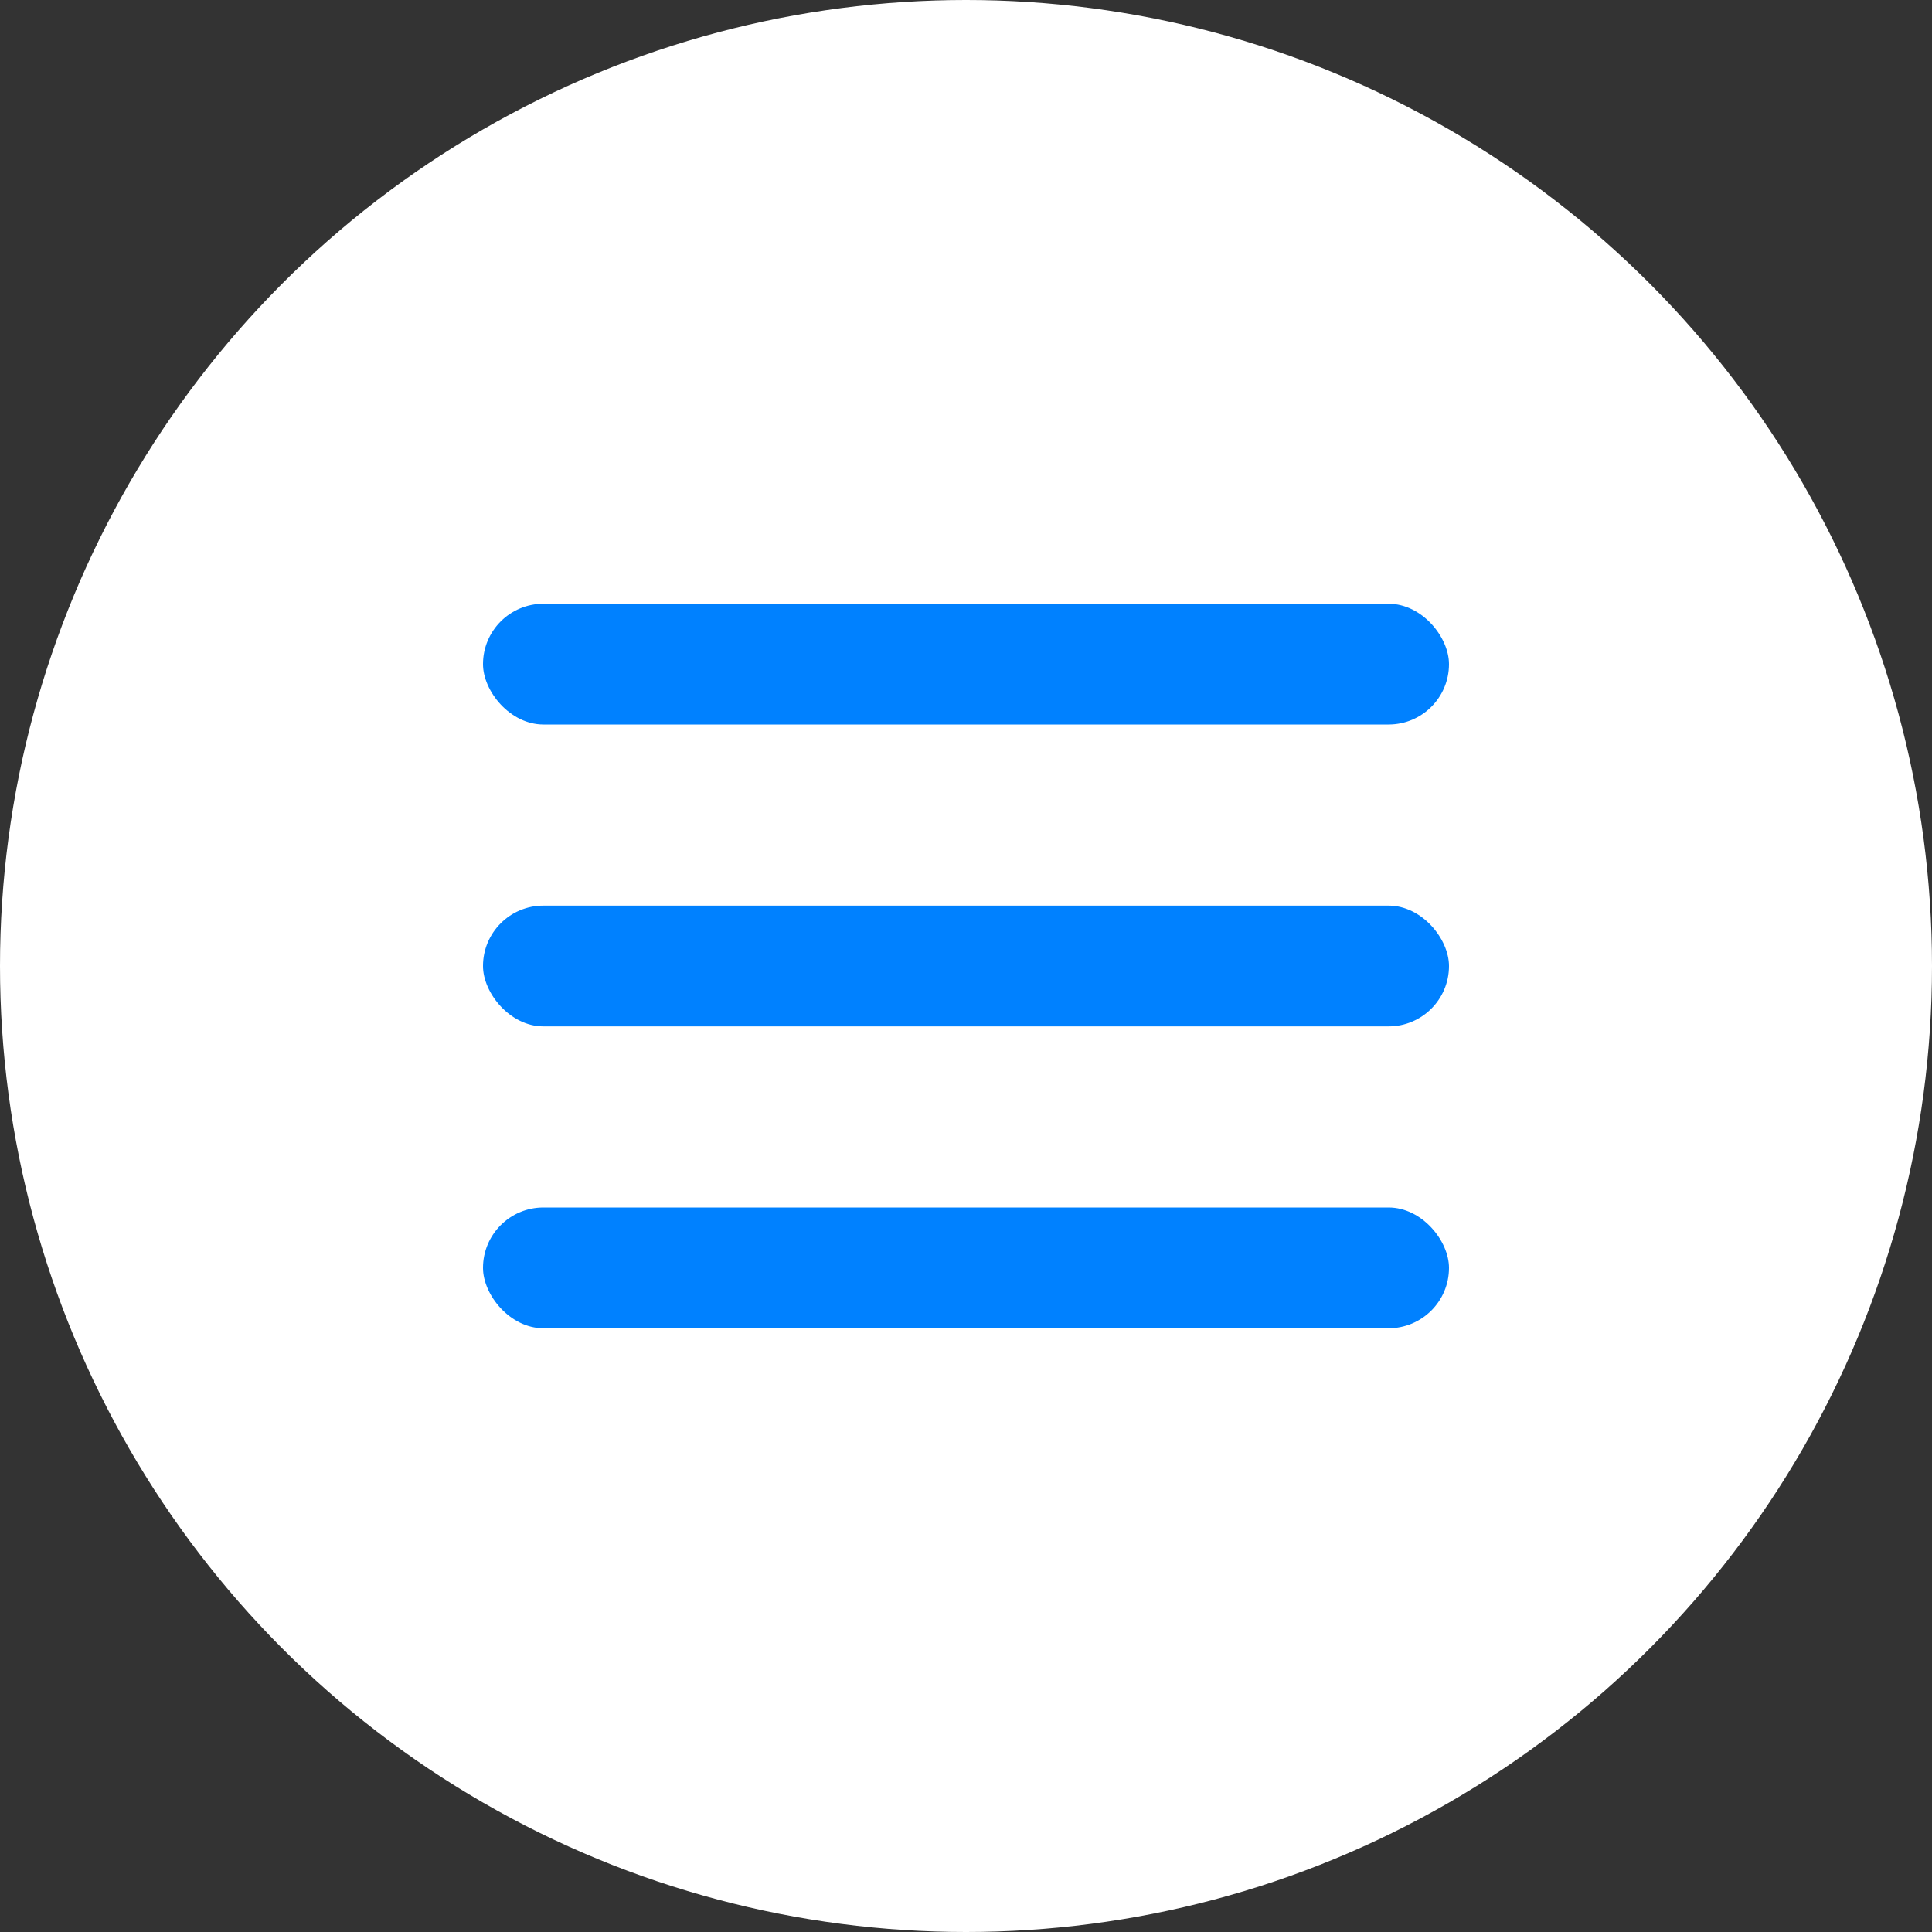
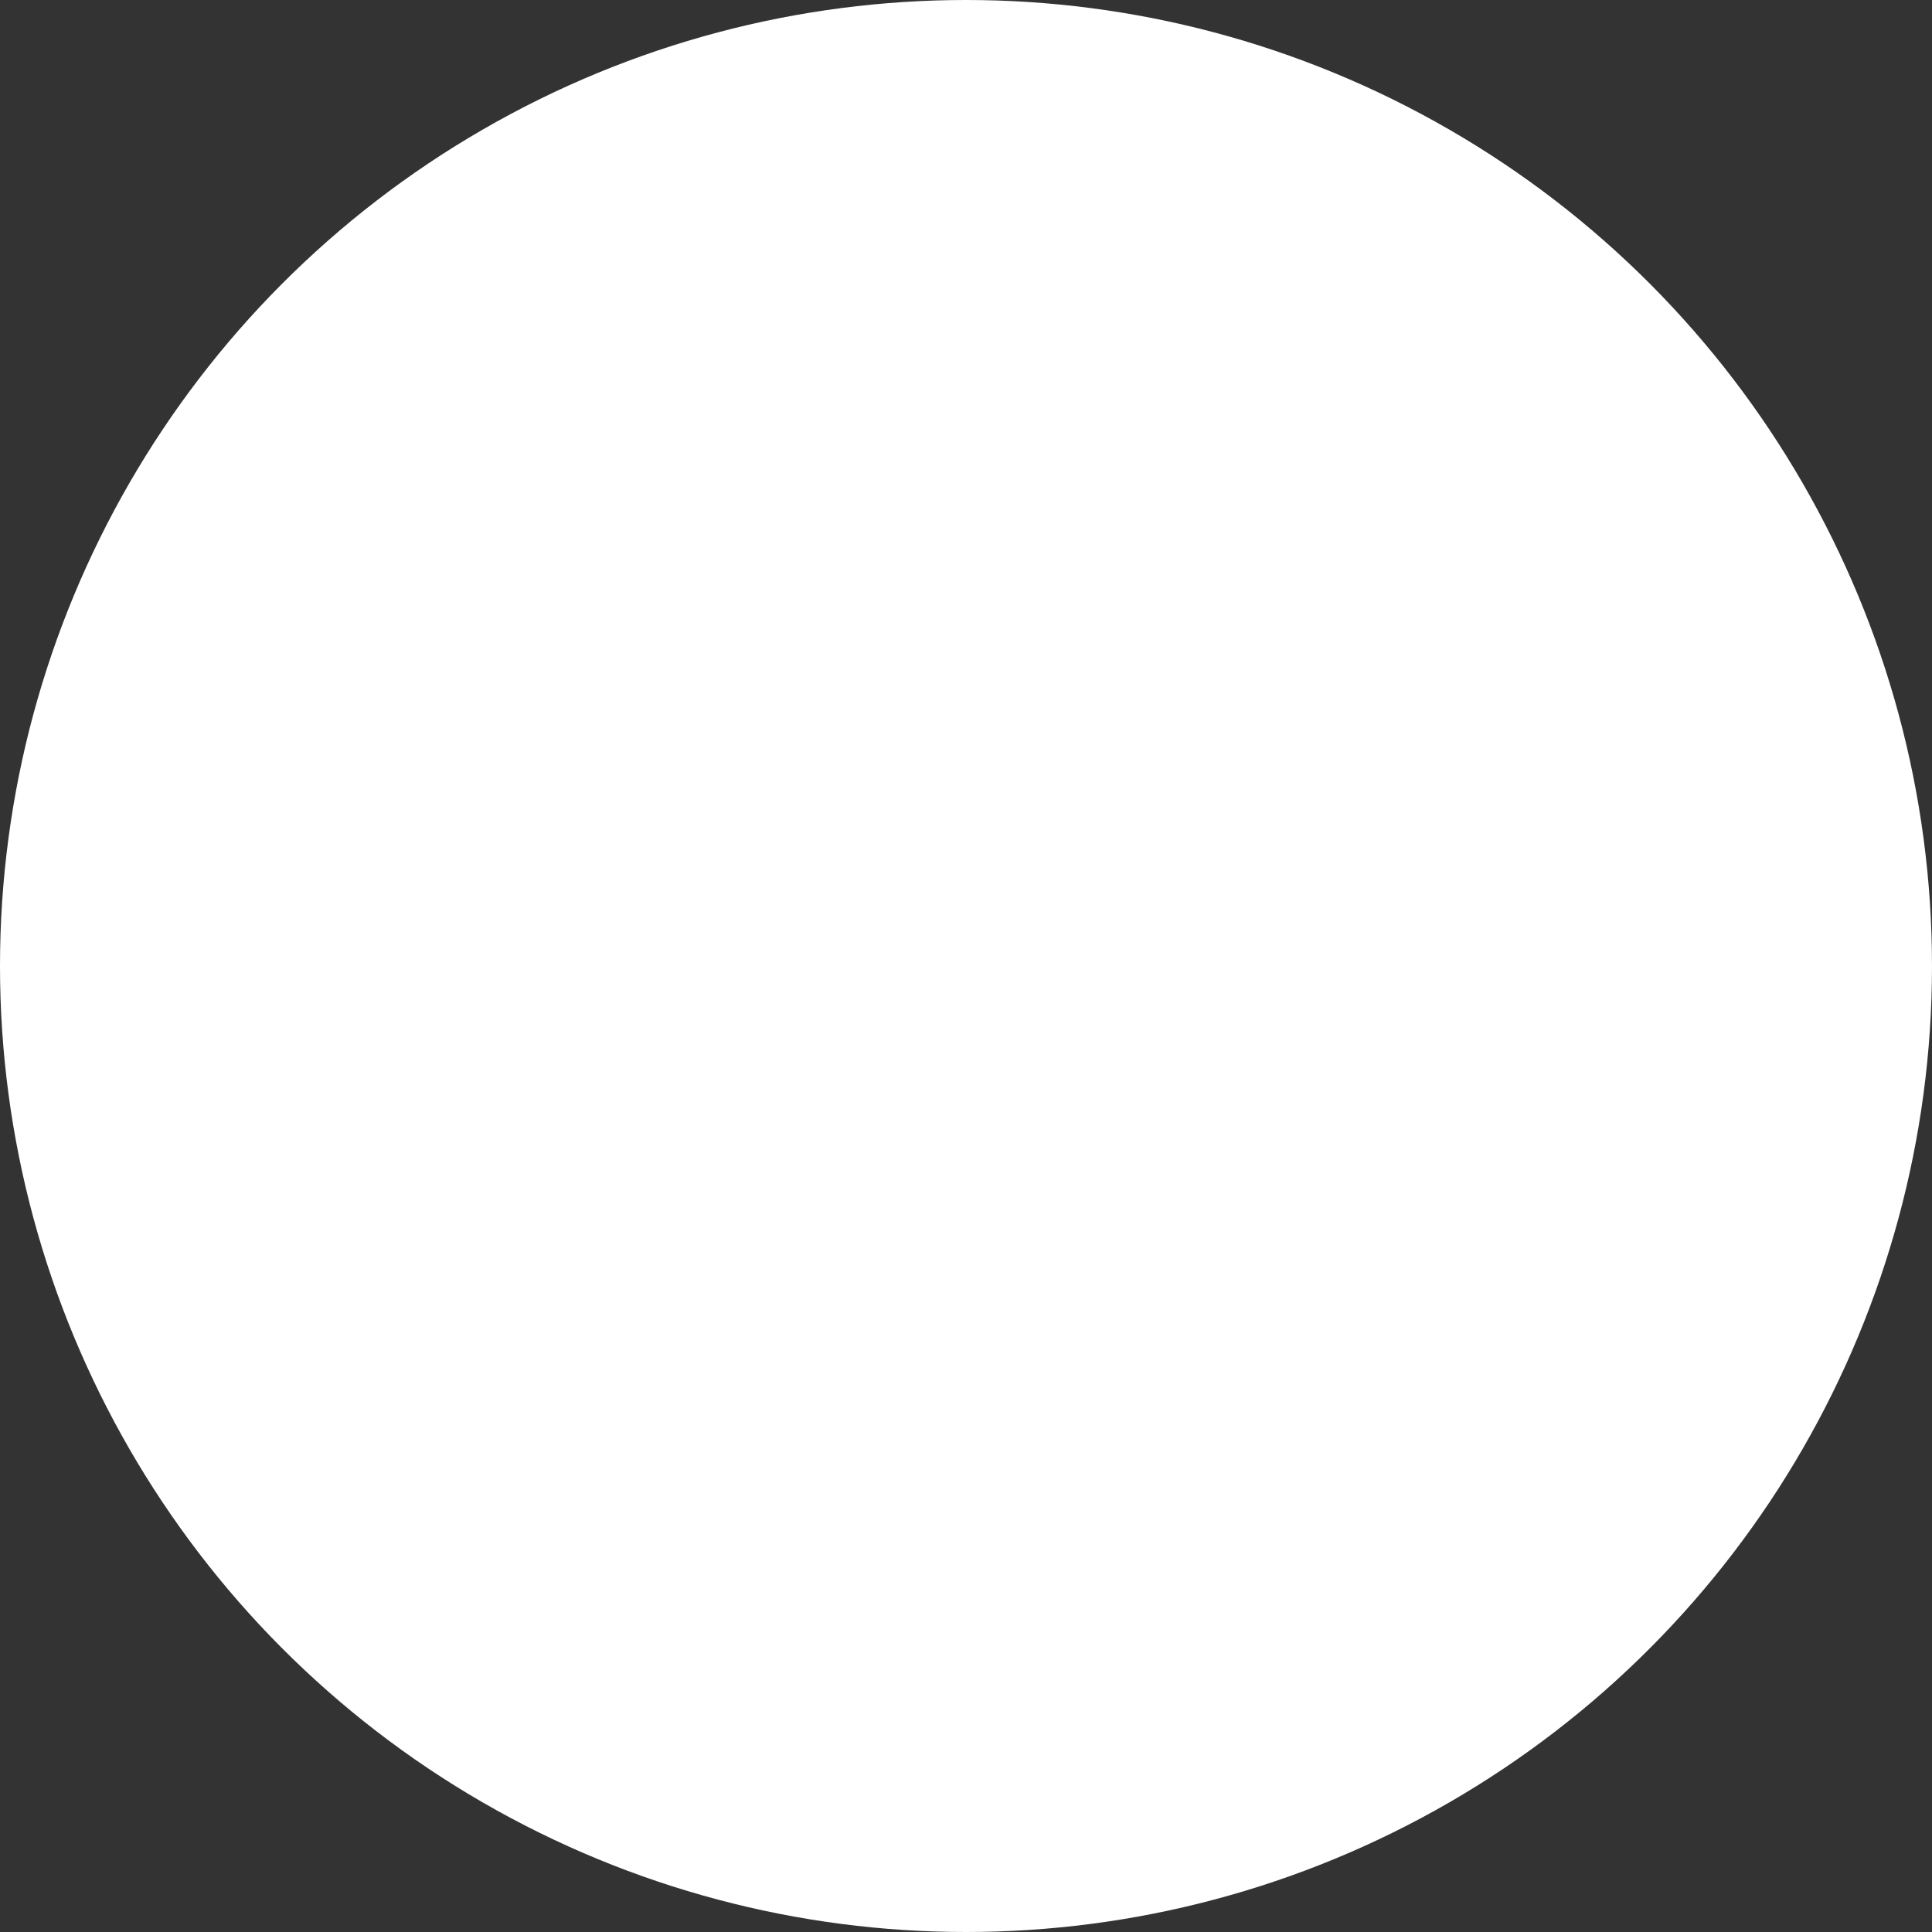
<svg xmlns="http://www.w3.org/2000/svg" width="32" height="32" viewBox="0 0 32 32" fill="none">
  <rect x="0" y="0" width="32" height="32" fill="#333333" stroke="none" />
  <circle cx="16" cy="16" r="16" fill="white" />
-   <rect x="8" y="10" width="16" height="2" rx="1" fill="#0081FF" />
-   <rect x="8" y="20" width="16" height="2" rx="1" fill="#0081FF" />
-   <rect x="8" y="15" width="16" height="2" rx="1" fill="#0081FF" />
</svg>